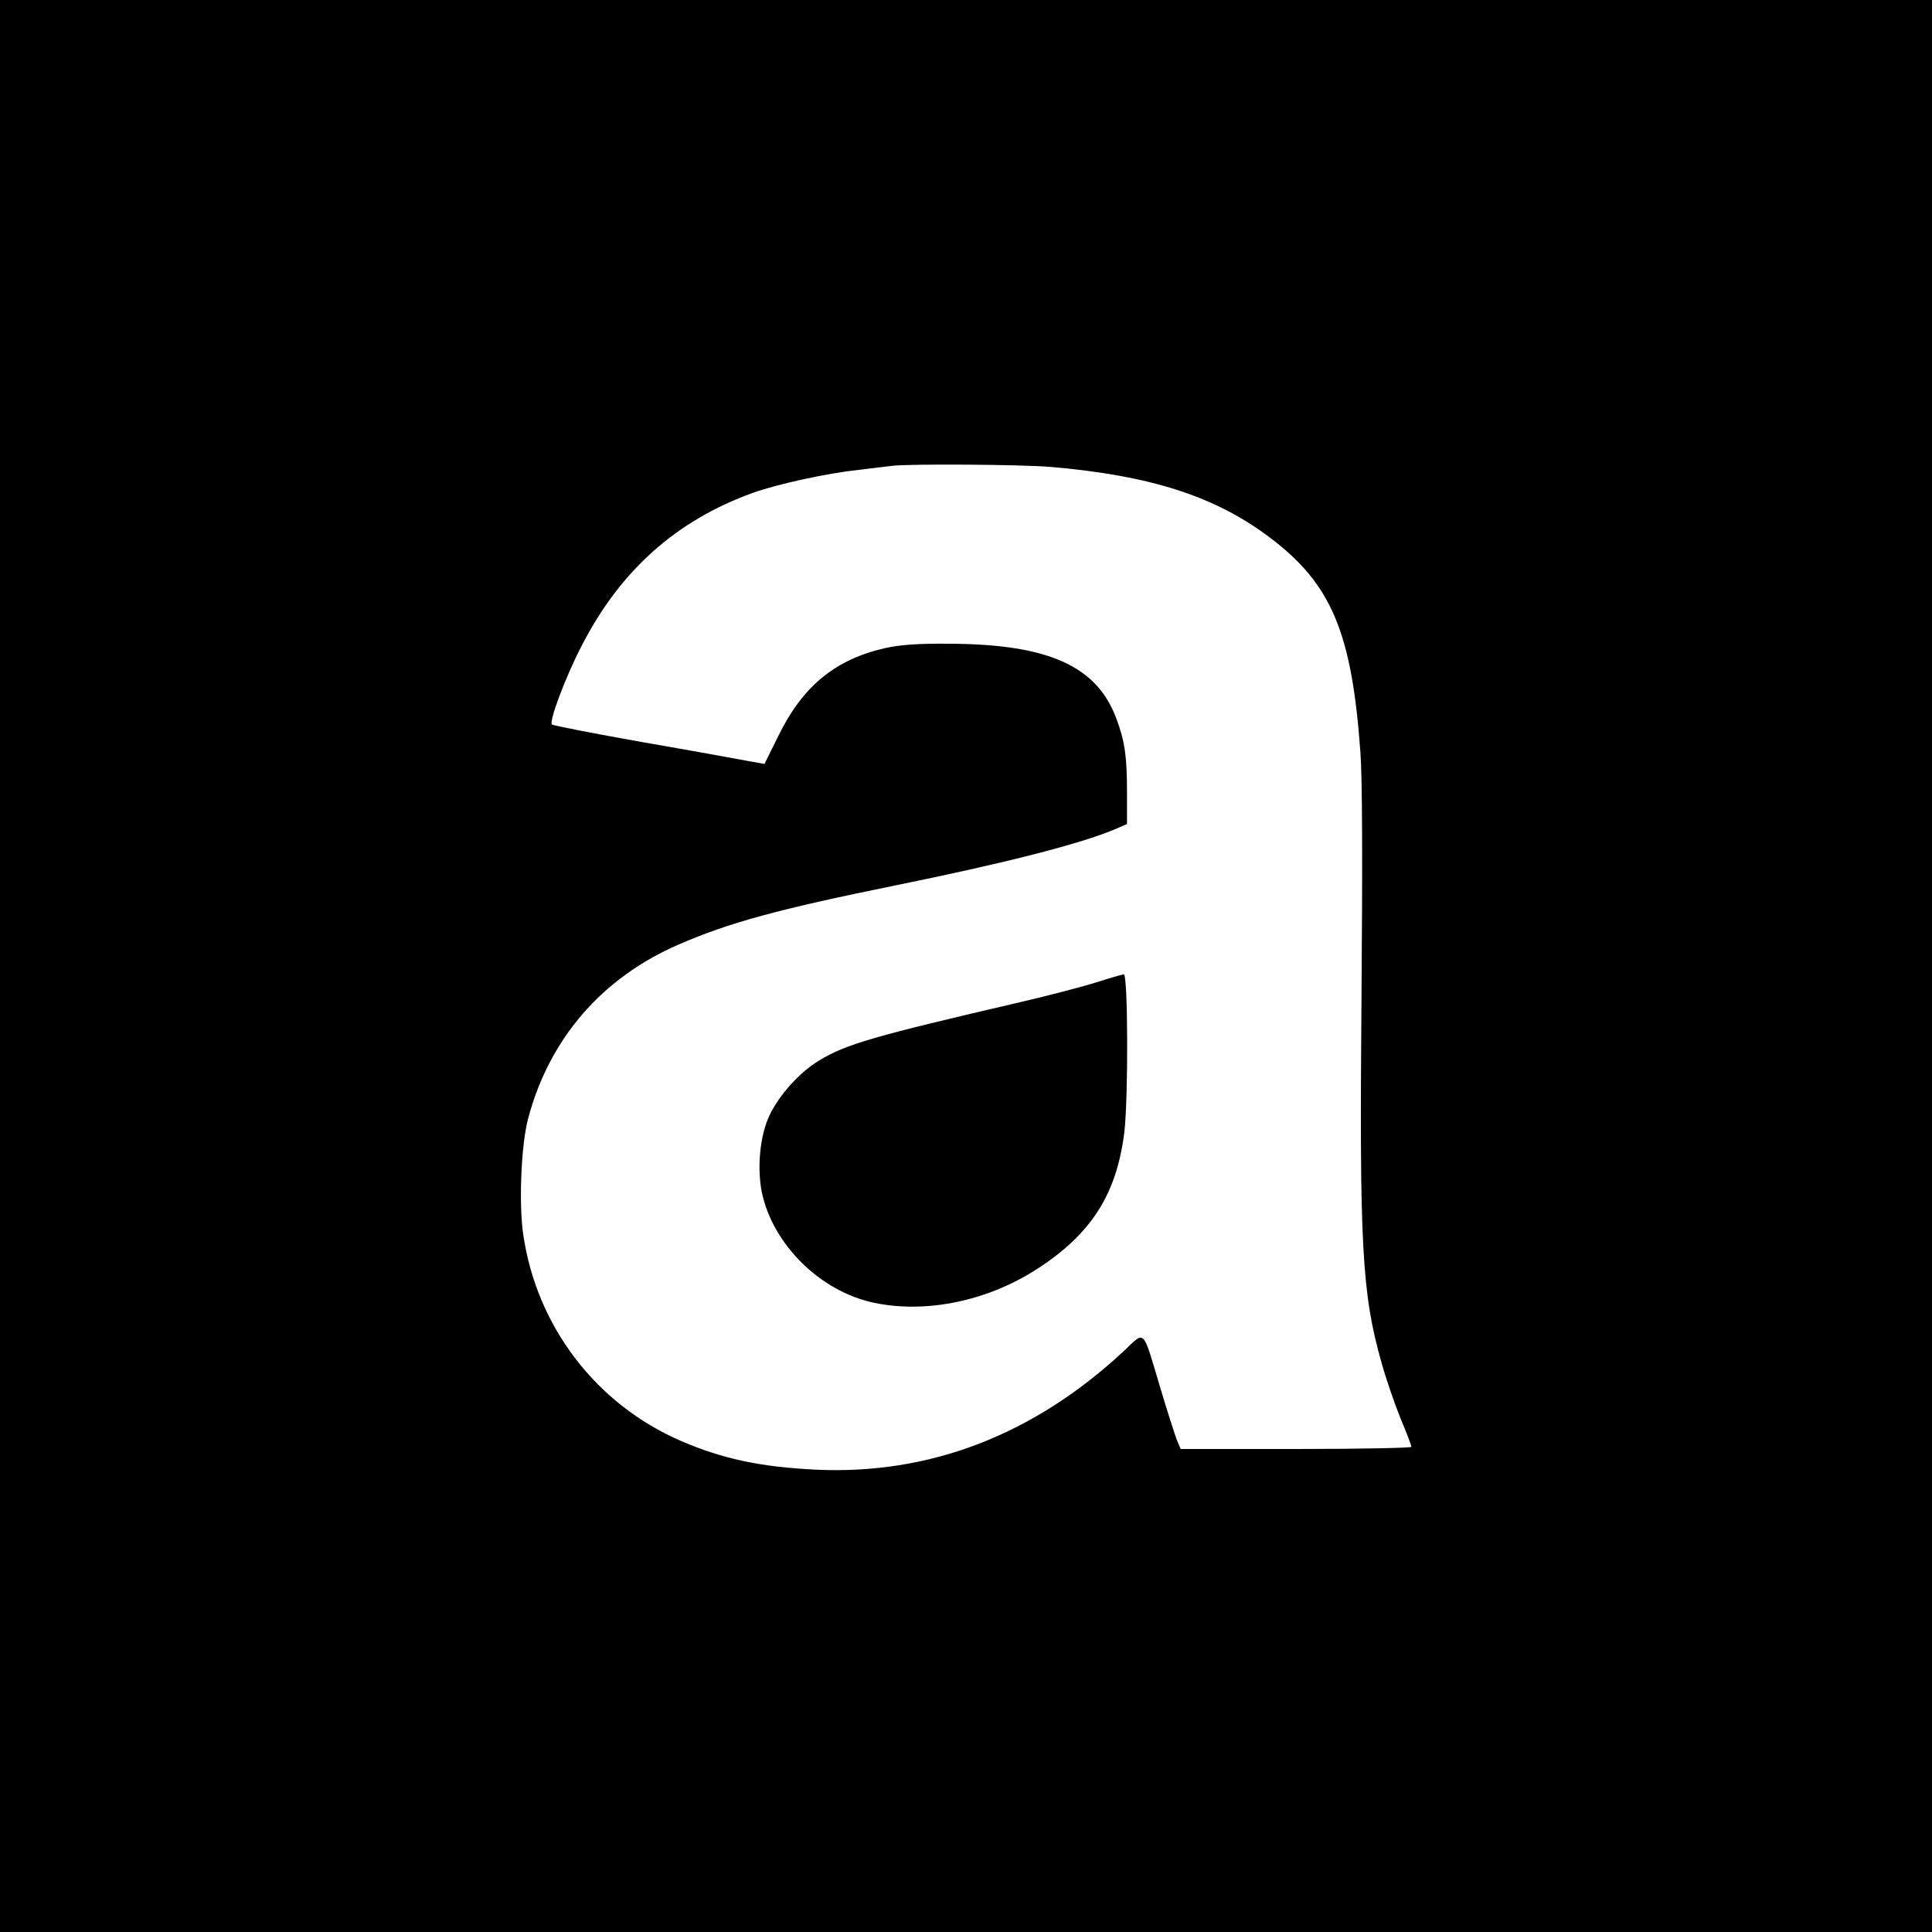
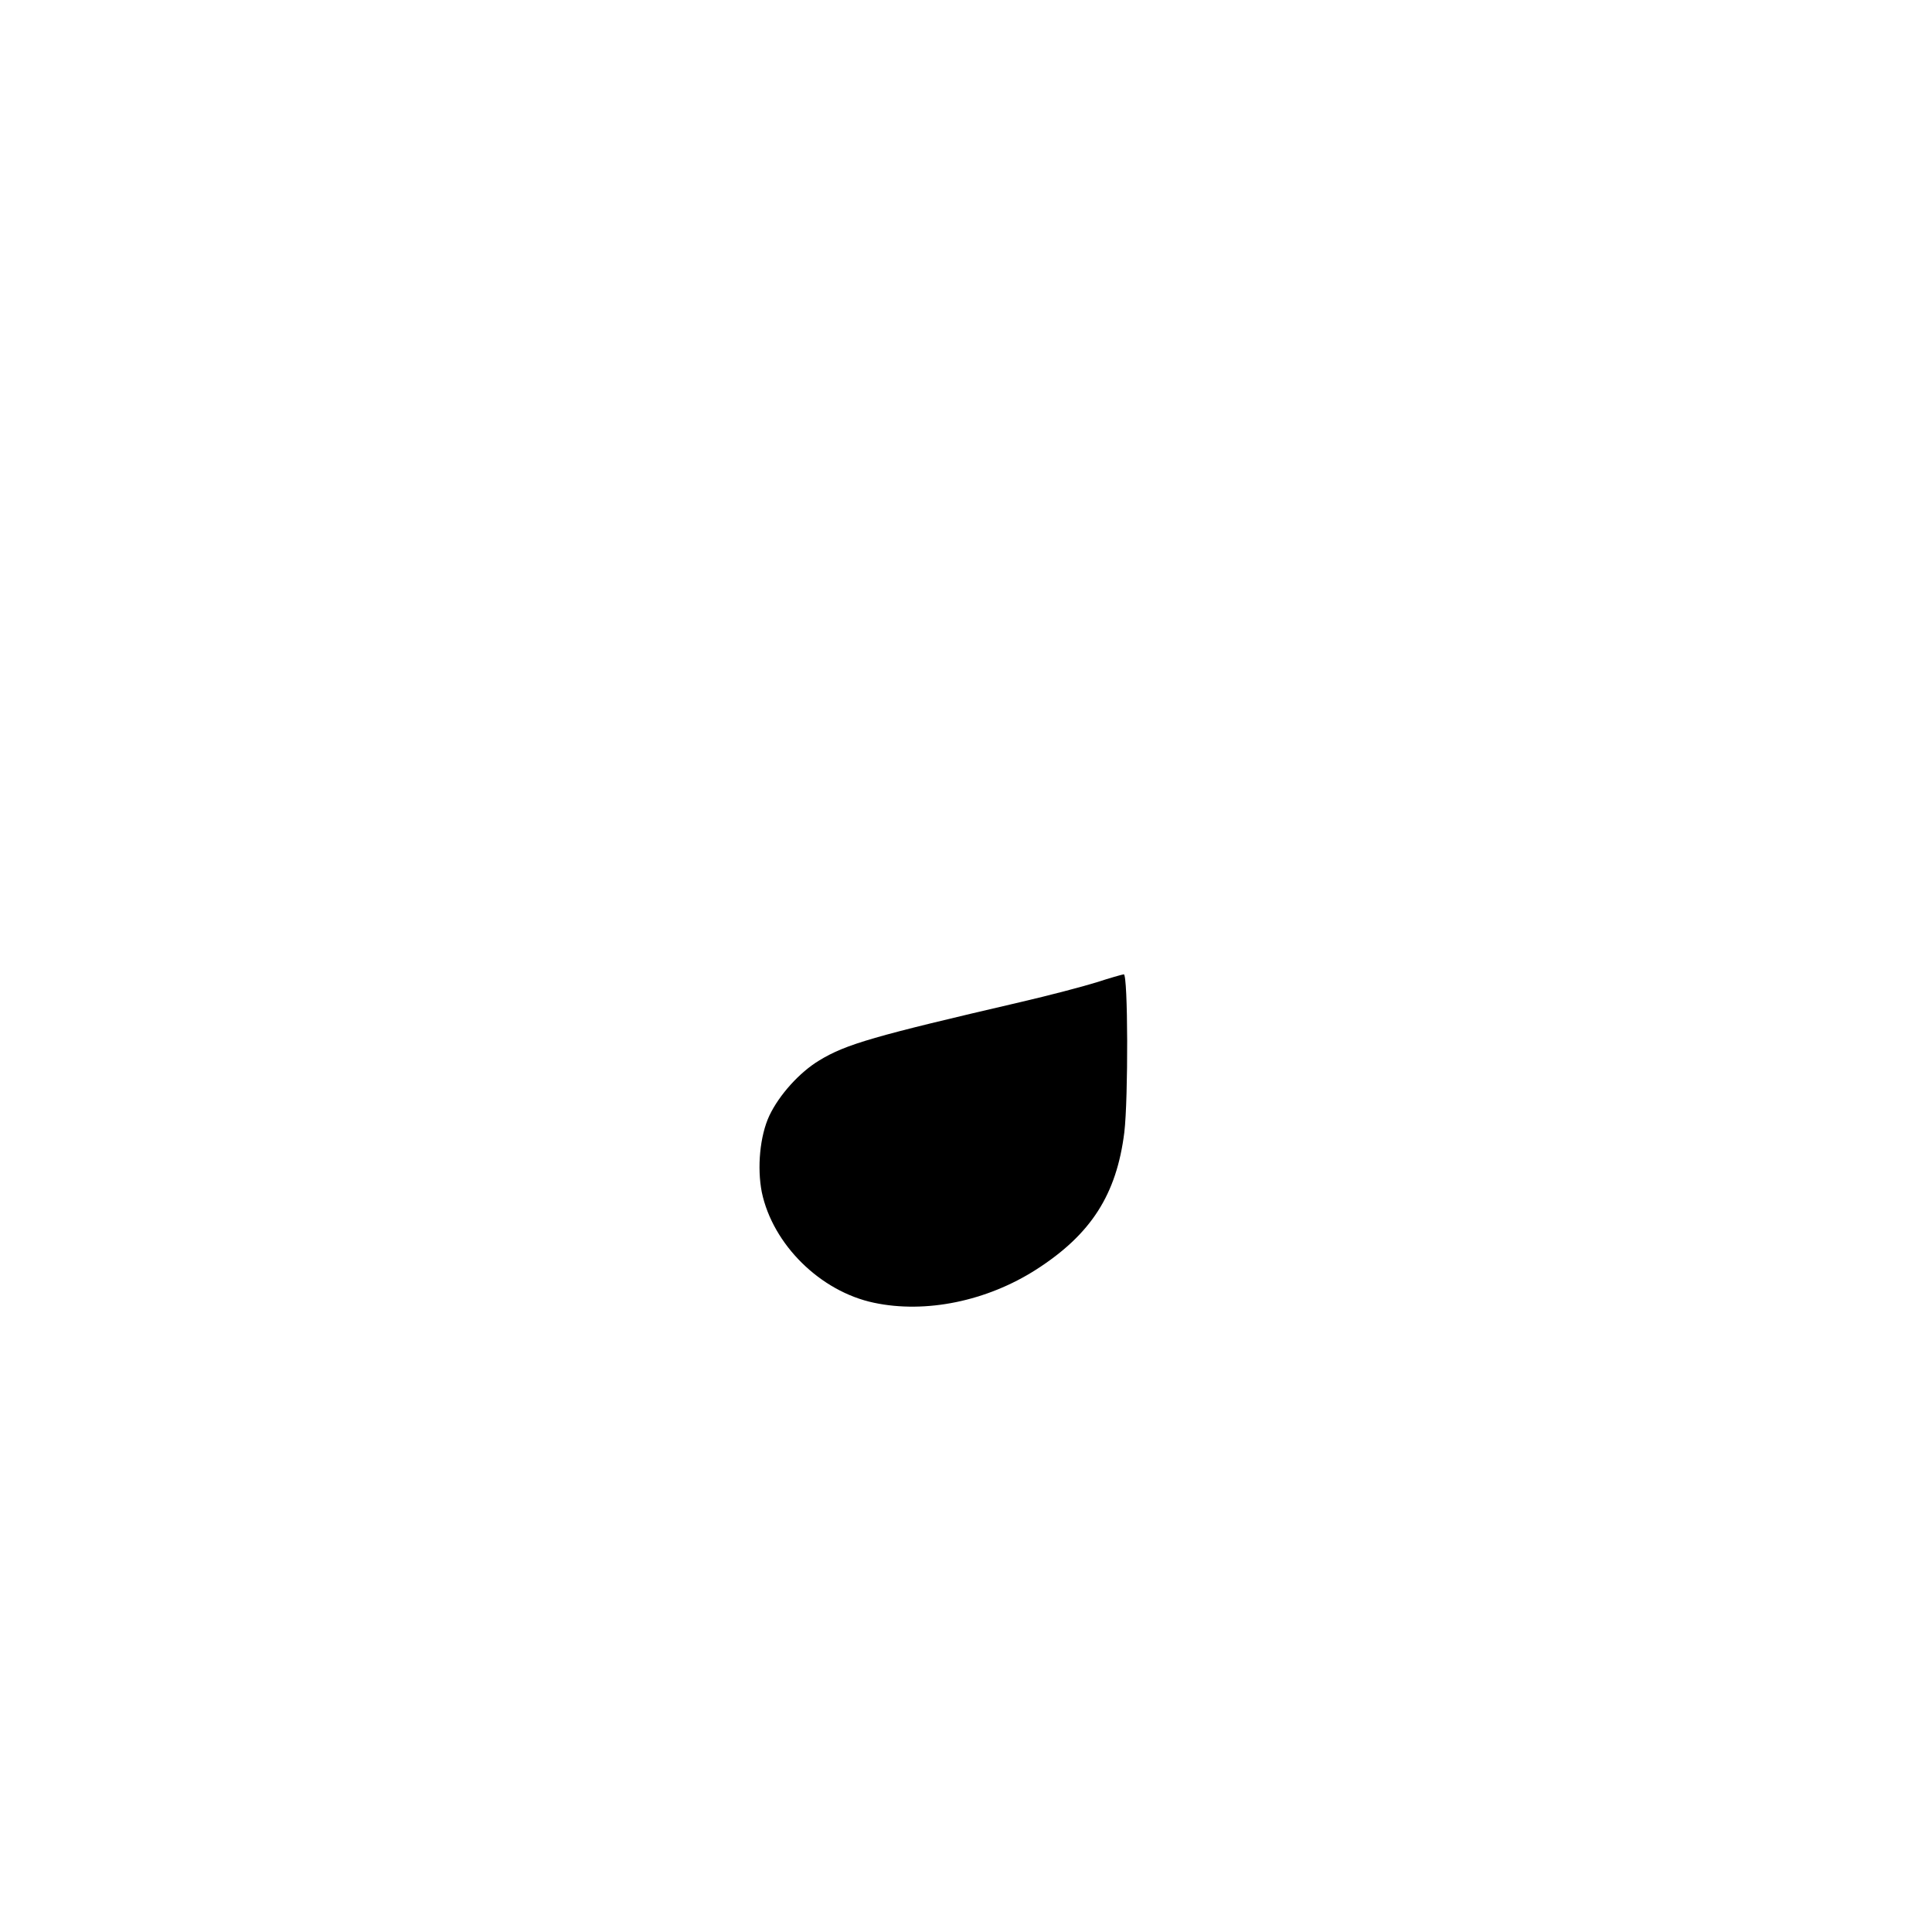
<svg xmlns="http://www.w3.org/2000/svg" version="1.0" width="720pt" height="720pt" viewBox="0 0 720 720" preserveAspectRatio="xMidYMid meet">
  <g transform="translate(0,720) scale(0.1,-0.1)" fill="#000000" stroke="none">
-     <path d="M0 3600 l0 -3600 3600 0 3600 0 0 3600 0 3600 -3600 0 -3600 0 0 -3600z m3915 1860 c372 -32 613 -109 817 -263 230 -173 306 -354 338 -802 7 -100 8 -402 4 -900 -8 -939 1 -1114 75 -1375 16 -58 48 -150 70 -205 23 -54 41 -103 41 -107 0 -4 -193 -8 -430 -8 l-430 0 -14 33 c-7 18 -35 105 -61 192 -69 230 -55 217 -139 138 -335 -311 -722 -460 -1146 -440 -205 10 -346 40 -500 106 -318 137 -540 427 -590 770 -17 115 -8 333 18 432 79 298 275 525 561 649 189 82 369 131 806 220 414 84 694 156 821 210 l44 19 0 119 c0 133 -8 190 -40 275 -73 196 -255 277 -625 278 -115 1 -181 -4 -235 -16 -187 -42 -309 -142 -400 -329 l-51 -103 -67 12 c-37 7 -213 39 -392 70 -179 32 -329 61 -333 65 -12 10 49 174 109 290 144 283 354 470 639 573 92 33 275 73 395 86 52 6 109 13 125 15 70 8 480 5 590 -4z" />
    <path d="M4086 3539 c-48 -15 -177 -49 -285 -74 -542 -126 -648 -156 -748 -217 -73 -44 -149 -128 -186 -206 -35 -75 -46 -193 -28 -285 41 -195 218 -370 418 -412 193 -41 421 6 605 124 204 131 299 279 328 511 15 126 14 590 -2 589 -7 -1 -53 -14 -102 -30z" />
  </g>
</svg>